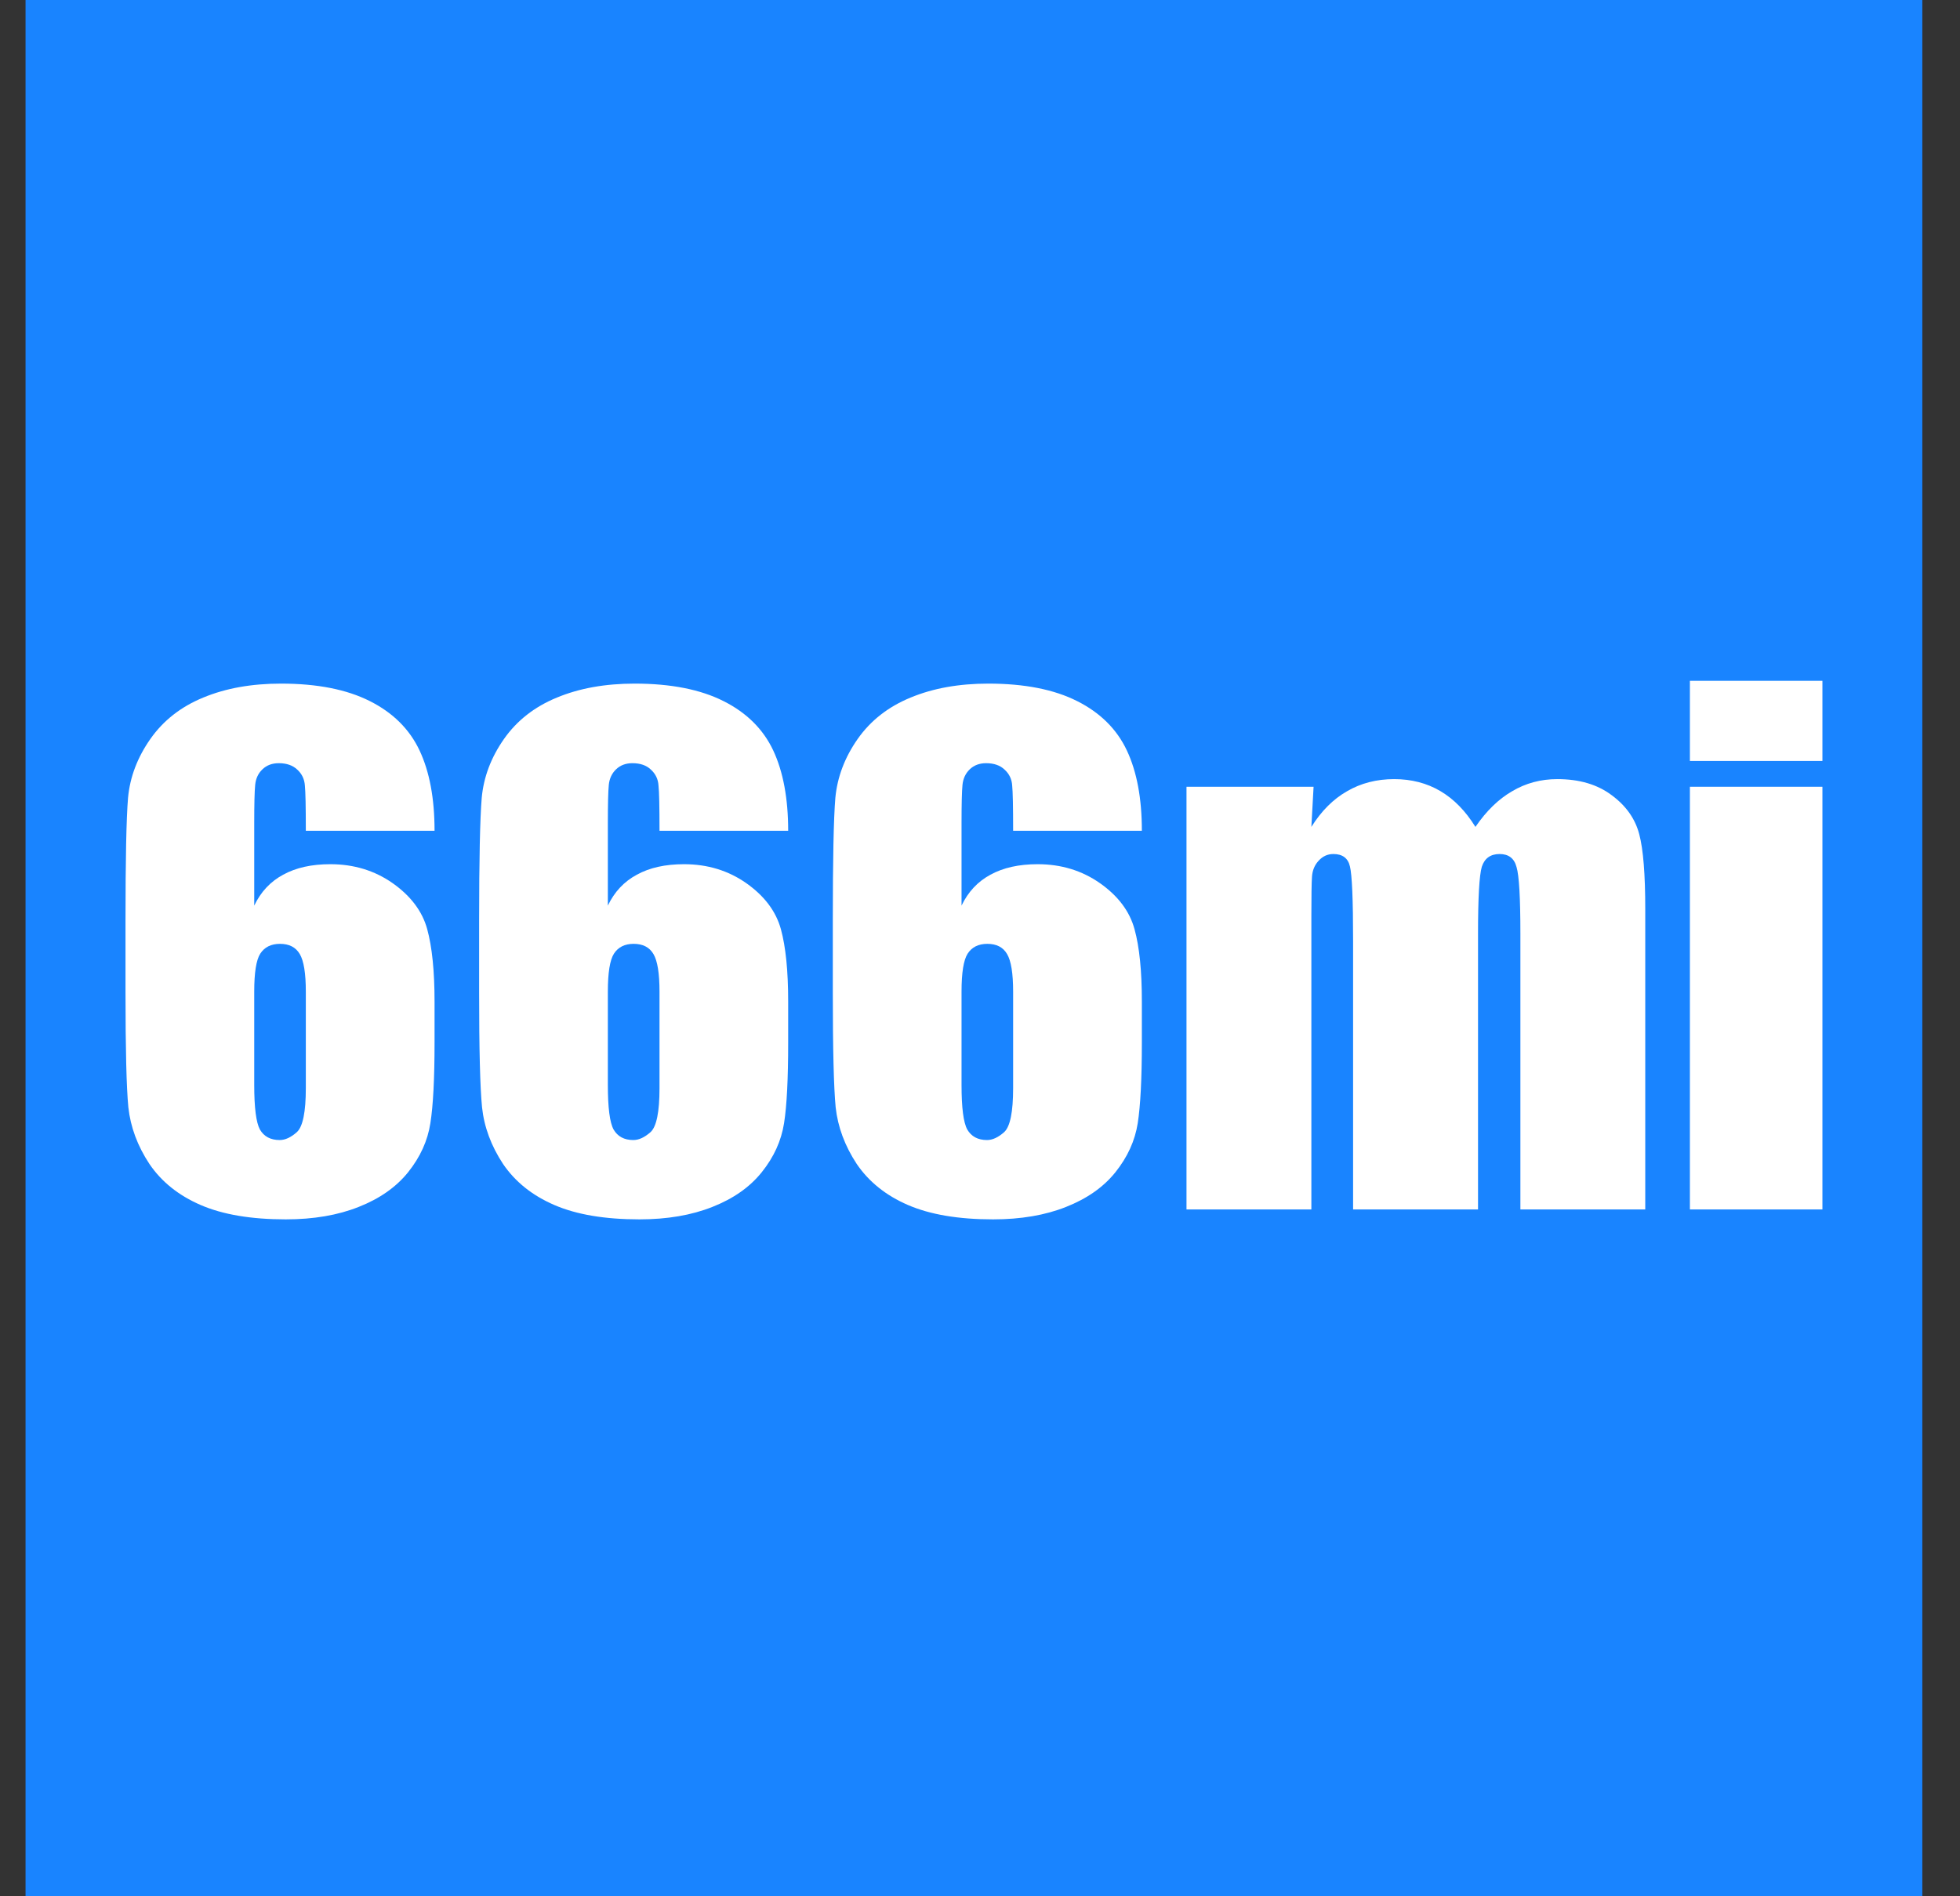
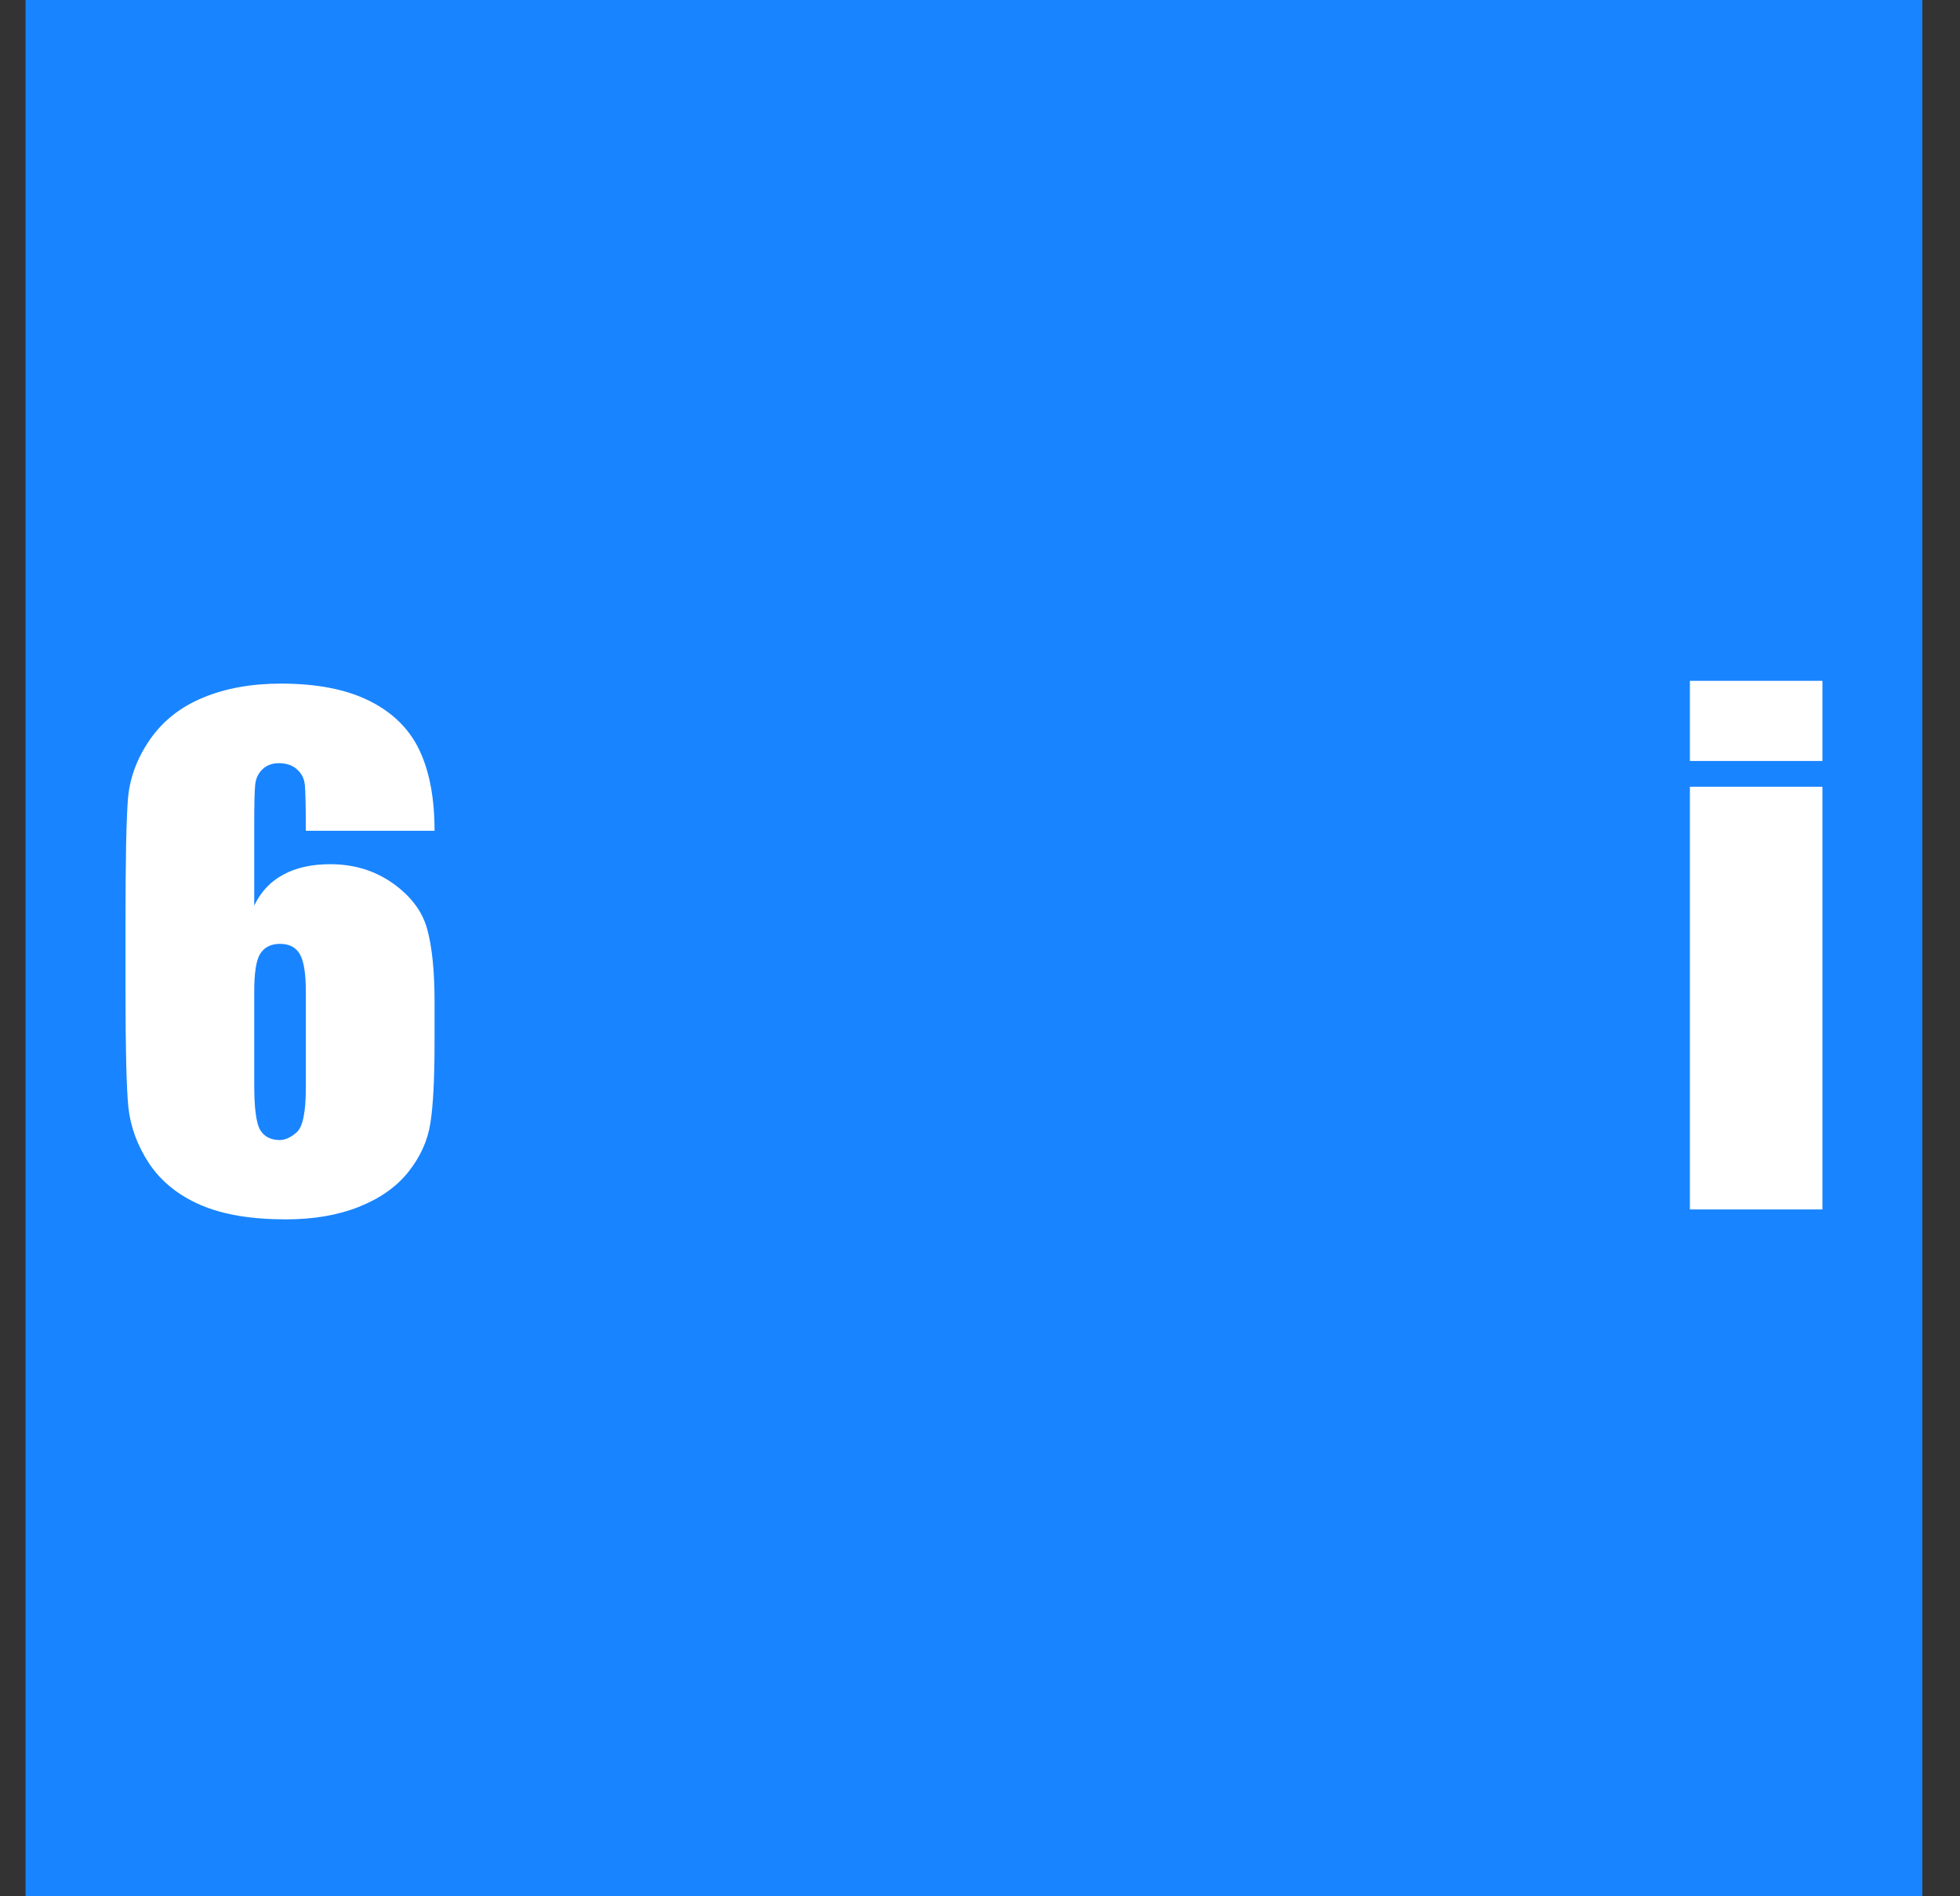
<svg xmlns="http://www.w3.org/2000/svg" width="31" height="30" viewBox="0 0 31 30" fill="none">
  <rect x="0" y="0" width="31" height="30" fill="#333333" stroke="none" />
  <rect width="30" height="30" transform="translate(0.404)" fill="#1984FF" />
  <path d="M28.824 10.771V12.039H26.728V10.771H28.824ZM28.824 12.447V19.134H26.728V12.447H28.824Z" fill="white" />
-   <path d="M20.776 12.447L20.741 13.082C20.899 12.83 21.087 12.642 21.305 12.518C21.524 12.39 21.773 12.326 22.051 12.326C22.596 12.326 23.024 12.578 23.336 13.082C23.508 12.83 23.701 12.642 23.916 12.518C24.131 12.39 24.369 12.326 24.631 12.326C24.978 12.326 25.263 12.41 25.488 12.578C25.717 12.746 25.863 12.953 25.927 13.198C25.991 13.44 26.022 13.835 26.022 14.382V19.134H24.047V14.775C24.047 14.204 24.027 13.851 23.986 13.717C23.95 13.579 23.86 13.511 23.719 13.511C23.575 13.511 23.481 13.578 23.437 13.712C23.397 13.847 23.377 14.201 23.377 14.775V19.134H21.401V14.886C21.401 14.231 21.384 13.838 21.351 13.707C21.321 13.576 21.233 13.511 21.089 13.511C20.998 13.511 20.921 13.546 20.857 13.616C20.793 13.684 20.758 13.768 20.751 13.868C20.744 13.966 20.741 14.176 20.741 14.498V19.134H18.766V12.447H20.776Z" fill="white" />
-   <path d="M18.06 13.143H16.024C16.024 12.763 16.019 12.524 16.009 12.427C16.003 12.326 15.962 12.242 15.888 12.175C15.818 12.108 15.72 12.074 15.596 12.074C15.492 12.074 15.406 12.106 15.339 12.17C15.272 12.234 15.233 12.316 15.223 12.417C15.213 12.518 15.208 12.721 15.208 13.027V14.327C15.312 14.109 15.465 13.946 15.666 13.838C15.868 13.727 16.117 13.672 16.412 13.672C16.785 13.672 17.114 13.773 17.4 13.974C17.686 14.176 17.867 14.418 17.944 14.7C18.022 14.982 18.06 15.363 18.06 15.844V16.494C18.06 17.065 18.038 17.49 17.995 17.769C17.951 18.048 17.833 18.306 17.642 18.545C17.454 18.78 17.193 18.963 16.861 19.094C16.532 19.225 16.147 19.291 15.707 19.291C15.159 19.291 14.711 19.215 14.361 19.064C14.012 18.913 13.742 18.696 13.55 18.414C13.362 18.128 13.251 17.829 13.217 17.517C13.187 17.204 13.172 16.598 13.172 15.698V14.569C13.172 13.598 13.185 12.95 13.212 12.624C13.243 12.294 13.36 11.984 13.565 11.691C13.77 11.399 14.049 11.181 14.402 11.036C14.758 10.888 15.168 10.815 15.631 10.815C16.202 10.815 16.671 10.907 17.037 11.092C17.403 11.276 17.665 11.537 17.823 11.873C17.981 12.209 18.06 12.632 18.06 13.143ZM16.024 15.688C16.024 15.399 15.992 15.2 15.928 15.093C15.865 14.985 15.761 14.932 15.616 14.932C15.475 14.932 15.371 14.984 15.304 15.088C15.24 15.189 15.208 15.389 15.208 15.688V17.164C15.208 17.524 15.238 17.759 15.299 17.87C15.363 17.98 15.467 18.036 15.611 18.036C15.698 18.036 15.789 17.994 15.883 17.91C15.977 17.823 16.024 17.591 16.024 17.215V15.688Z" fill="white" />
-   <path d="M12.466 13.143H10.431C10.431 12.763 10.426 12.524 10.415 12.427C10.409 12.326 10.368 12.242 10.294 12.175C10.224 12.108 10.127 12.074 10.002 12.074C9.898 12.074 9.812 12.106 9.745 12.17C9.678 12.234 9.639 12.316 9.629 12.417C9.619 12.518 9.614 12.721 9.614 13.027V14.327C9.718 14.109 9.871 13.946 10.073 13.838C10.274 13.727 10.523 13.672 10.819 13.672C11.191 13.672 11.521 13.773 11.806 13.974C12.092 14.176 12.273 14.418 12.351 14.7C12.428 14.982 12.466 15.363 12.466 15.844V16.494C12.466 17.065 12.445 17.49 12.401 17.769C12.357 18.048 12.24 18.306 12.048 18.545C11.86 18.78 11.6 18.963 11.267 19.094C10.938 19.225 10.553 19.291 10.113 19.291C9.566 19.291 9.117 19.215 8.768 19.064C8.418 18.913 8.148 18.696 7.956 18.414C7.768 18.128 7.657 17.829 7.624 17.517C7.593 17.204 7.578 16.598 7.578 15.698V14.569C7.578 13.598 7.592 12.95 7.619 12.624C7.649 12.294 7.766 11.984 7.971 11.691C8.176 11.399 8.455 11.181 8.808 11.036C9.164 10.888 9.574 10.815 10.037 10.815C10.609 10.815 11.077 10.907 11.444 11.092C11.81 11.276 12.072 11.537 12.23 11.873C12.387 12.209 12.466 12.632 12.466 13.143ZM10.431 15.688C10.431 15.399 10.399 15.2 10.335 15.093C10.271 14.985 10.167 14.932 10.022 14.932C9.881 14.932 9.777 14.984 9.71 15.088C9.646 15.189 9.614 15.389 9.614 15.688V17.164C9.614 17.524 9.644 17.759 9.705 17.87C9.769 17.98 9.873 18.036 10.017 18.036C10.105 18.036 10.195 17.994 10.29 17.91C10.384 17.823 10.431 17.591 10.431 17.215V15.688Z" fill="white" />
  <path d="M6.873 13.143H4.837C4.837 12.763 4.832 12.524 4.822 12.427C4.815 12.326 4.775 12.242 4.701 12.175C4.63 12.108 4.533 12.074 4.409 12.074C4.304 12.074 4.219 12.106 4.152 12.17C4.084 12.234 4.046 12.316 4.036 12.417C4.026 12.518 4.021 12.721 4.021 13.027V14.327C4.125 14.109 4.278 13.946 4.479 13.838C4.681 13.727 4.929 13.672 5.225 13.672C5.598 13.672 5.927 13.773 6.213 13.974C6.498 14.176 6.68 14.418 6.757 14.7C6.834 14.982 6.873 15.363 6.873 15.844V16.494C6.873 17.065 6.851 17.49 6.807 17.769C6.764 18.048 6.646 18.306 6.455 18.545C6.266 18.78 6.006 18.963 5.673 19.094C5.344 19.225 4.96 19.291 4.519 19.291C3.972 19.291 3.523 19.215 3.174 19.064C2.825 18.913 2.554 18.696 2.363 18.414C2.174 18.128 2.064 17.829 2.03 17.517C2 17.204 1.985 16.598 1.985 15.698V14.569C1.985 13.598 1.998 12.95 2.025 12.624C2.055 12.294 2.173 11.984 2.378 11.691C2.583 11.399 2.861 11.181 3.214 11.036C3.57 10.888 3.98 10.815 4.444 10.815C5.015 10.815 5.484 10.907 5.85 11.092C6.216 11.276 6.478 11.537 6.636 11.873C6.794 12.209 6.873 12.632 6.873 13.143ZM4.837 15.688C4.837 15.399 4.805 15.2 4.741 15.093C4.677 14.985 4.573 14.932 4.429 14.932C4.288 14.932 4.183 14.984 4.116 15.088C4.052 15.189 4.021 15.389 4.021 15.688V17.164C4.021 17.524 4.051 17.759 4.111 17.87C4.175 17.98 4.279 18.036 4.424 18.036C4.511 18.036 4.602 17.994 4.696 17.91C4.79 17.823 4.837 17.591 4.837 17.215V15.688Z" fill="white" />
</svg>